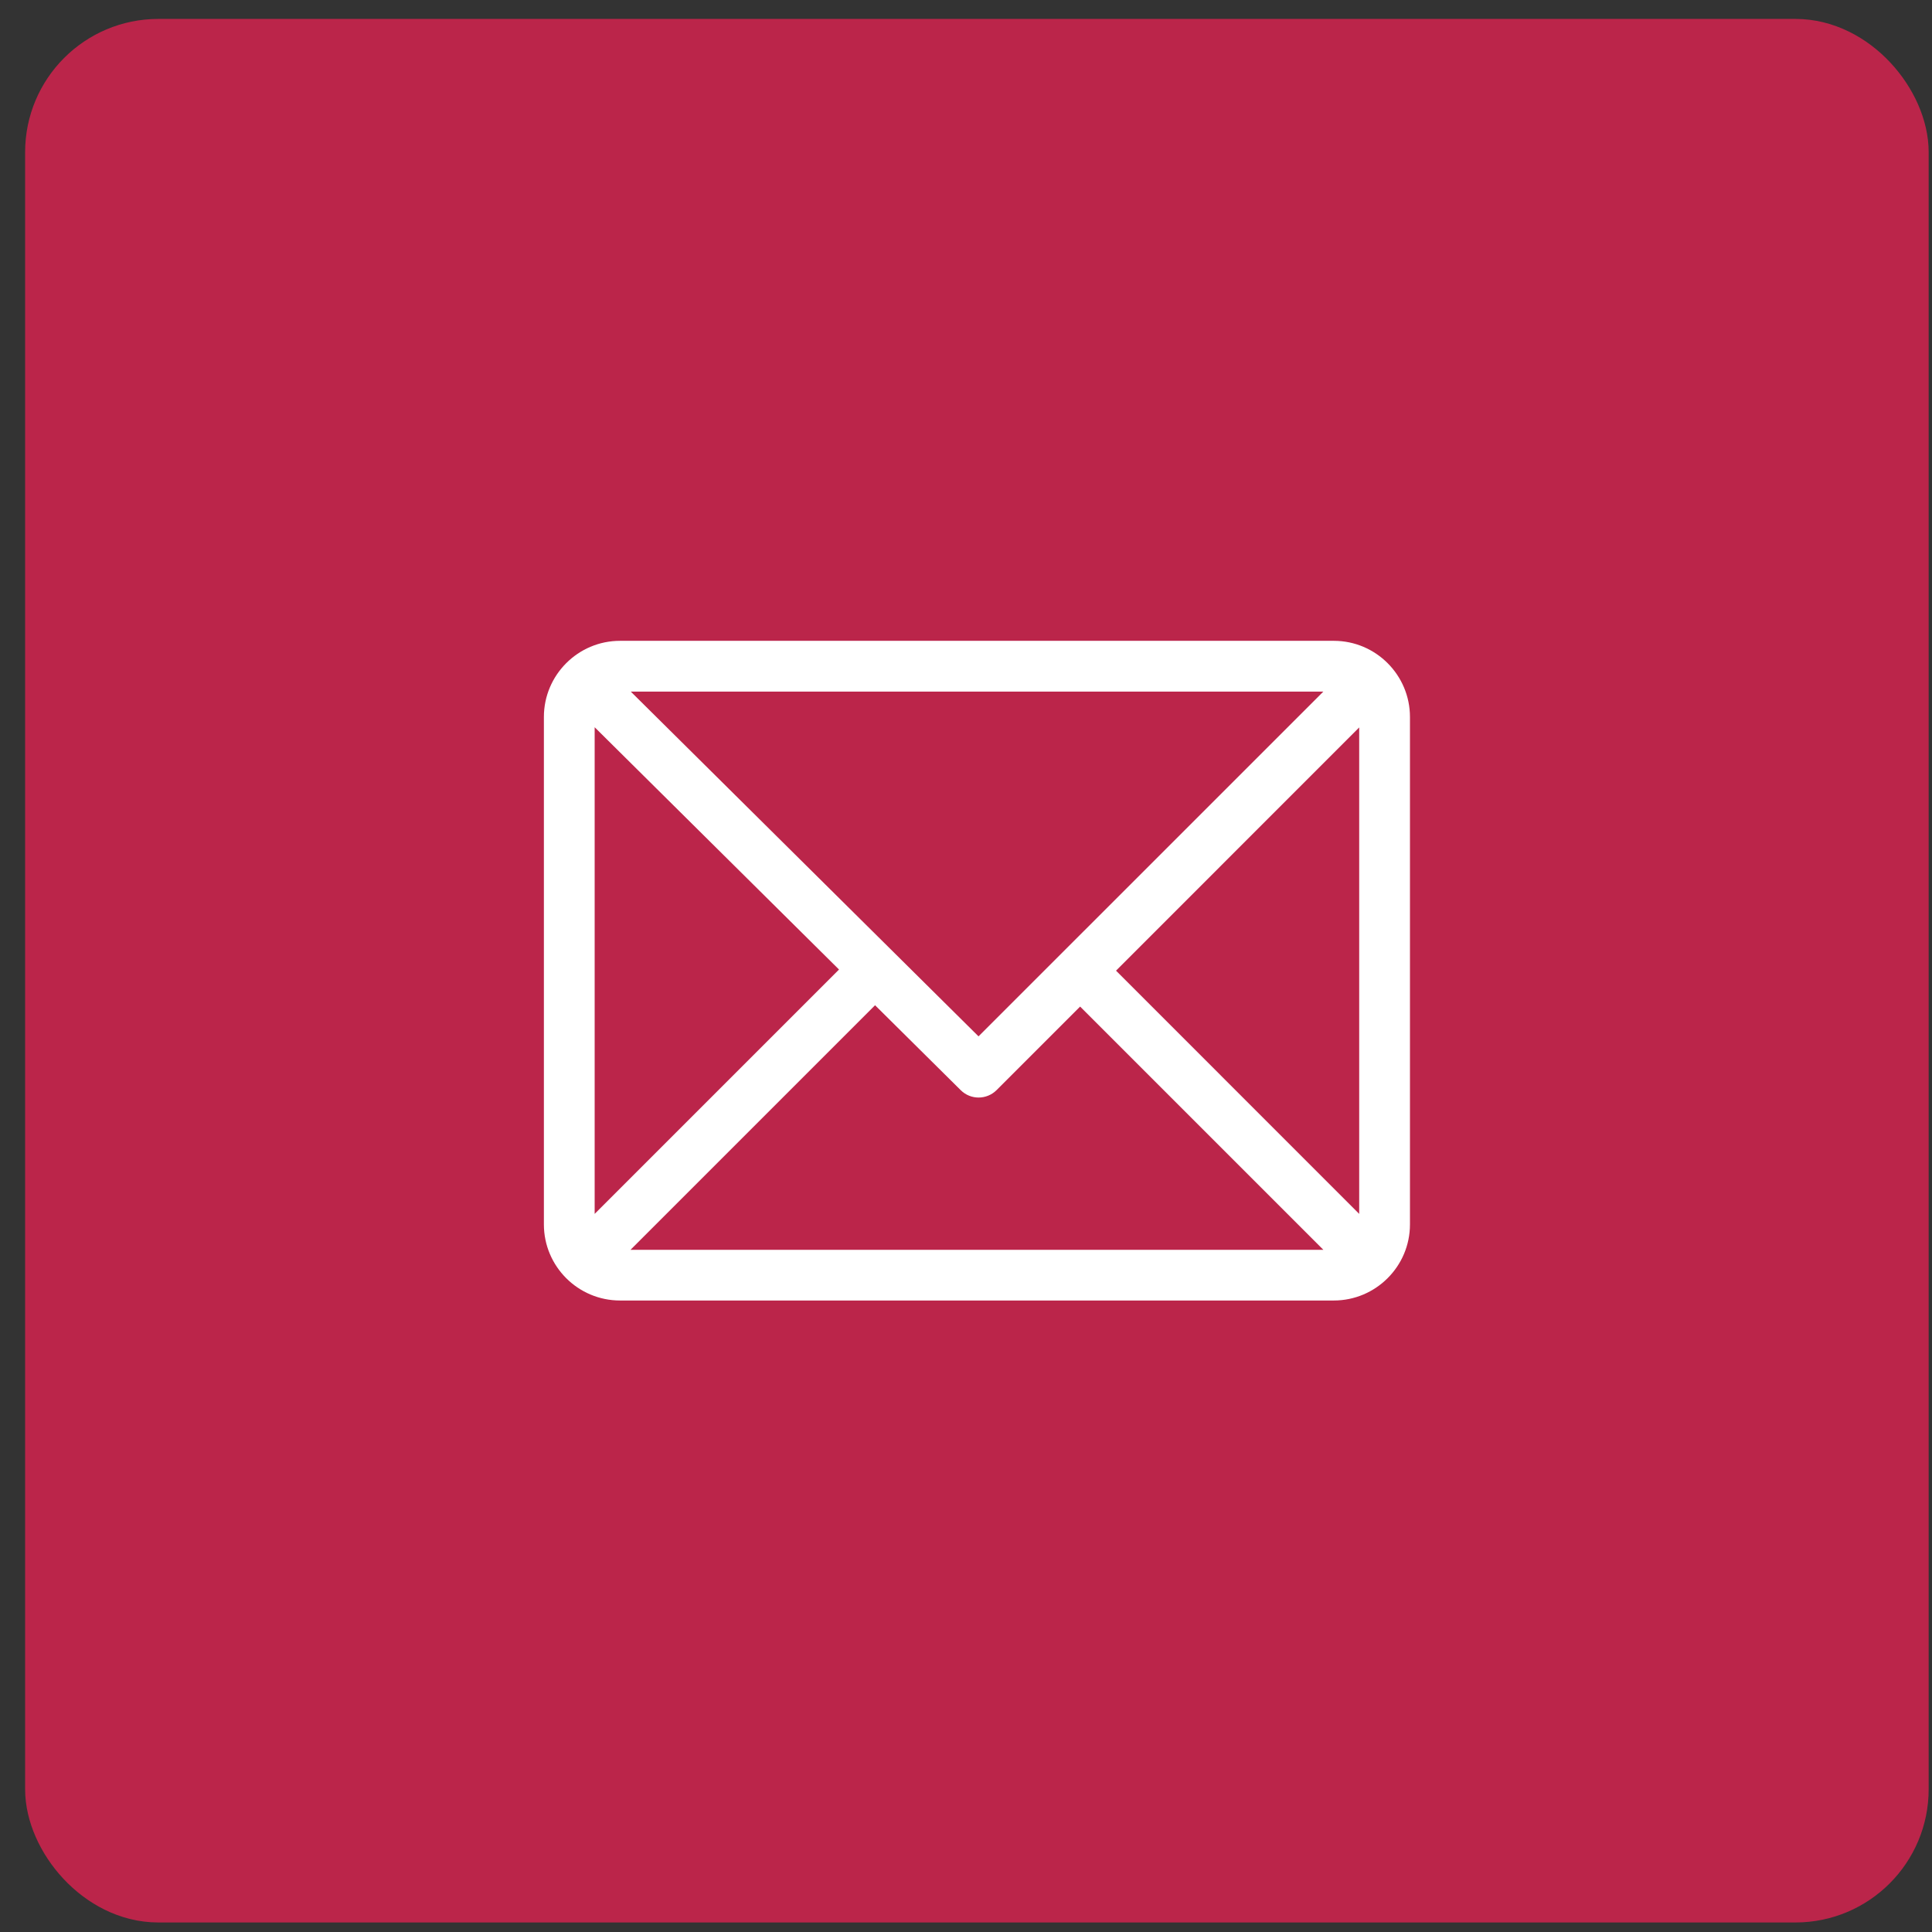
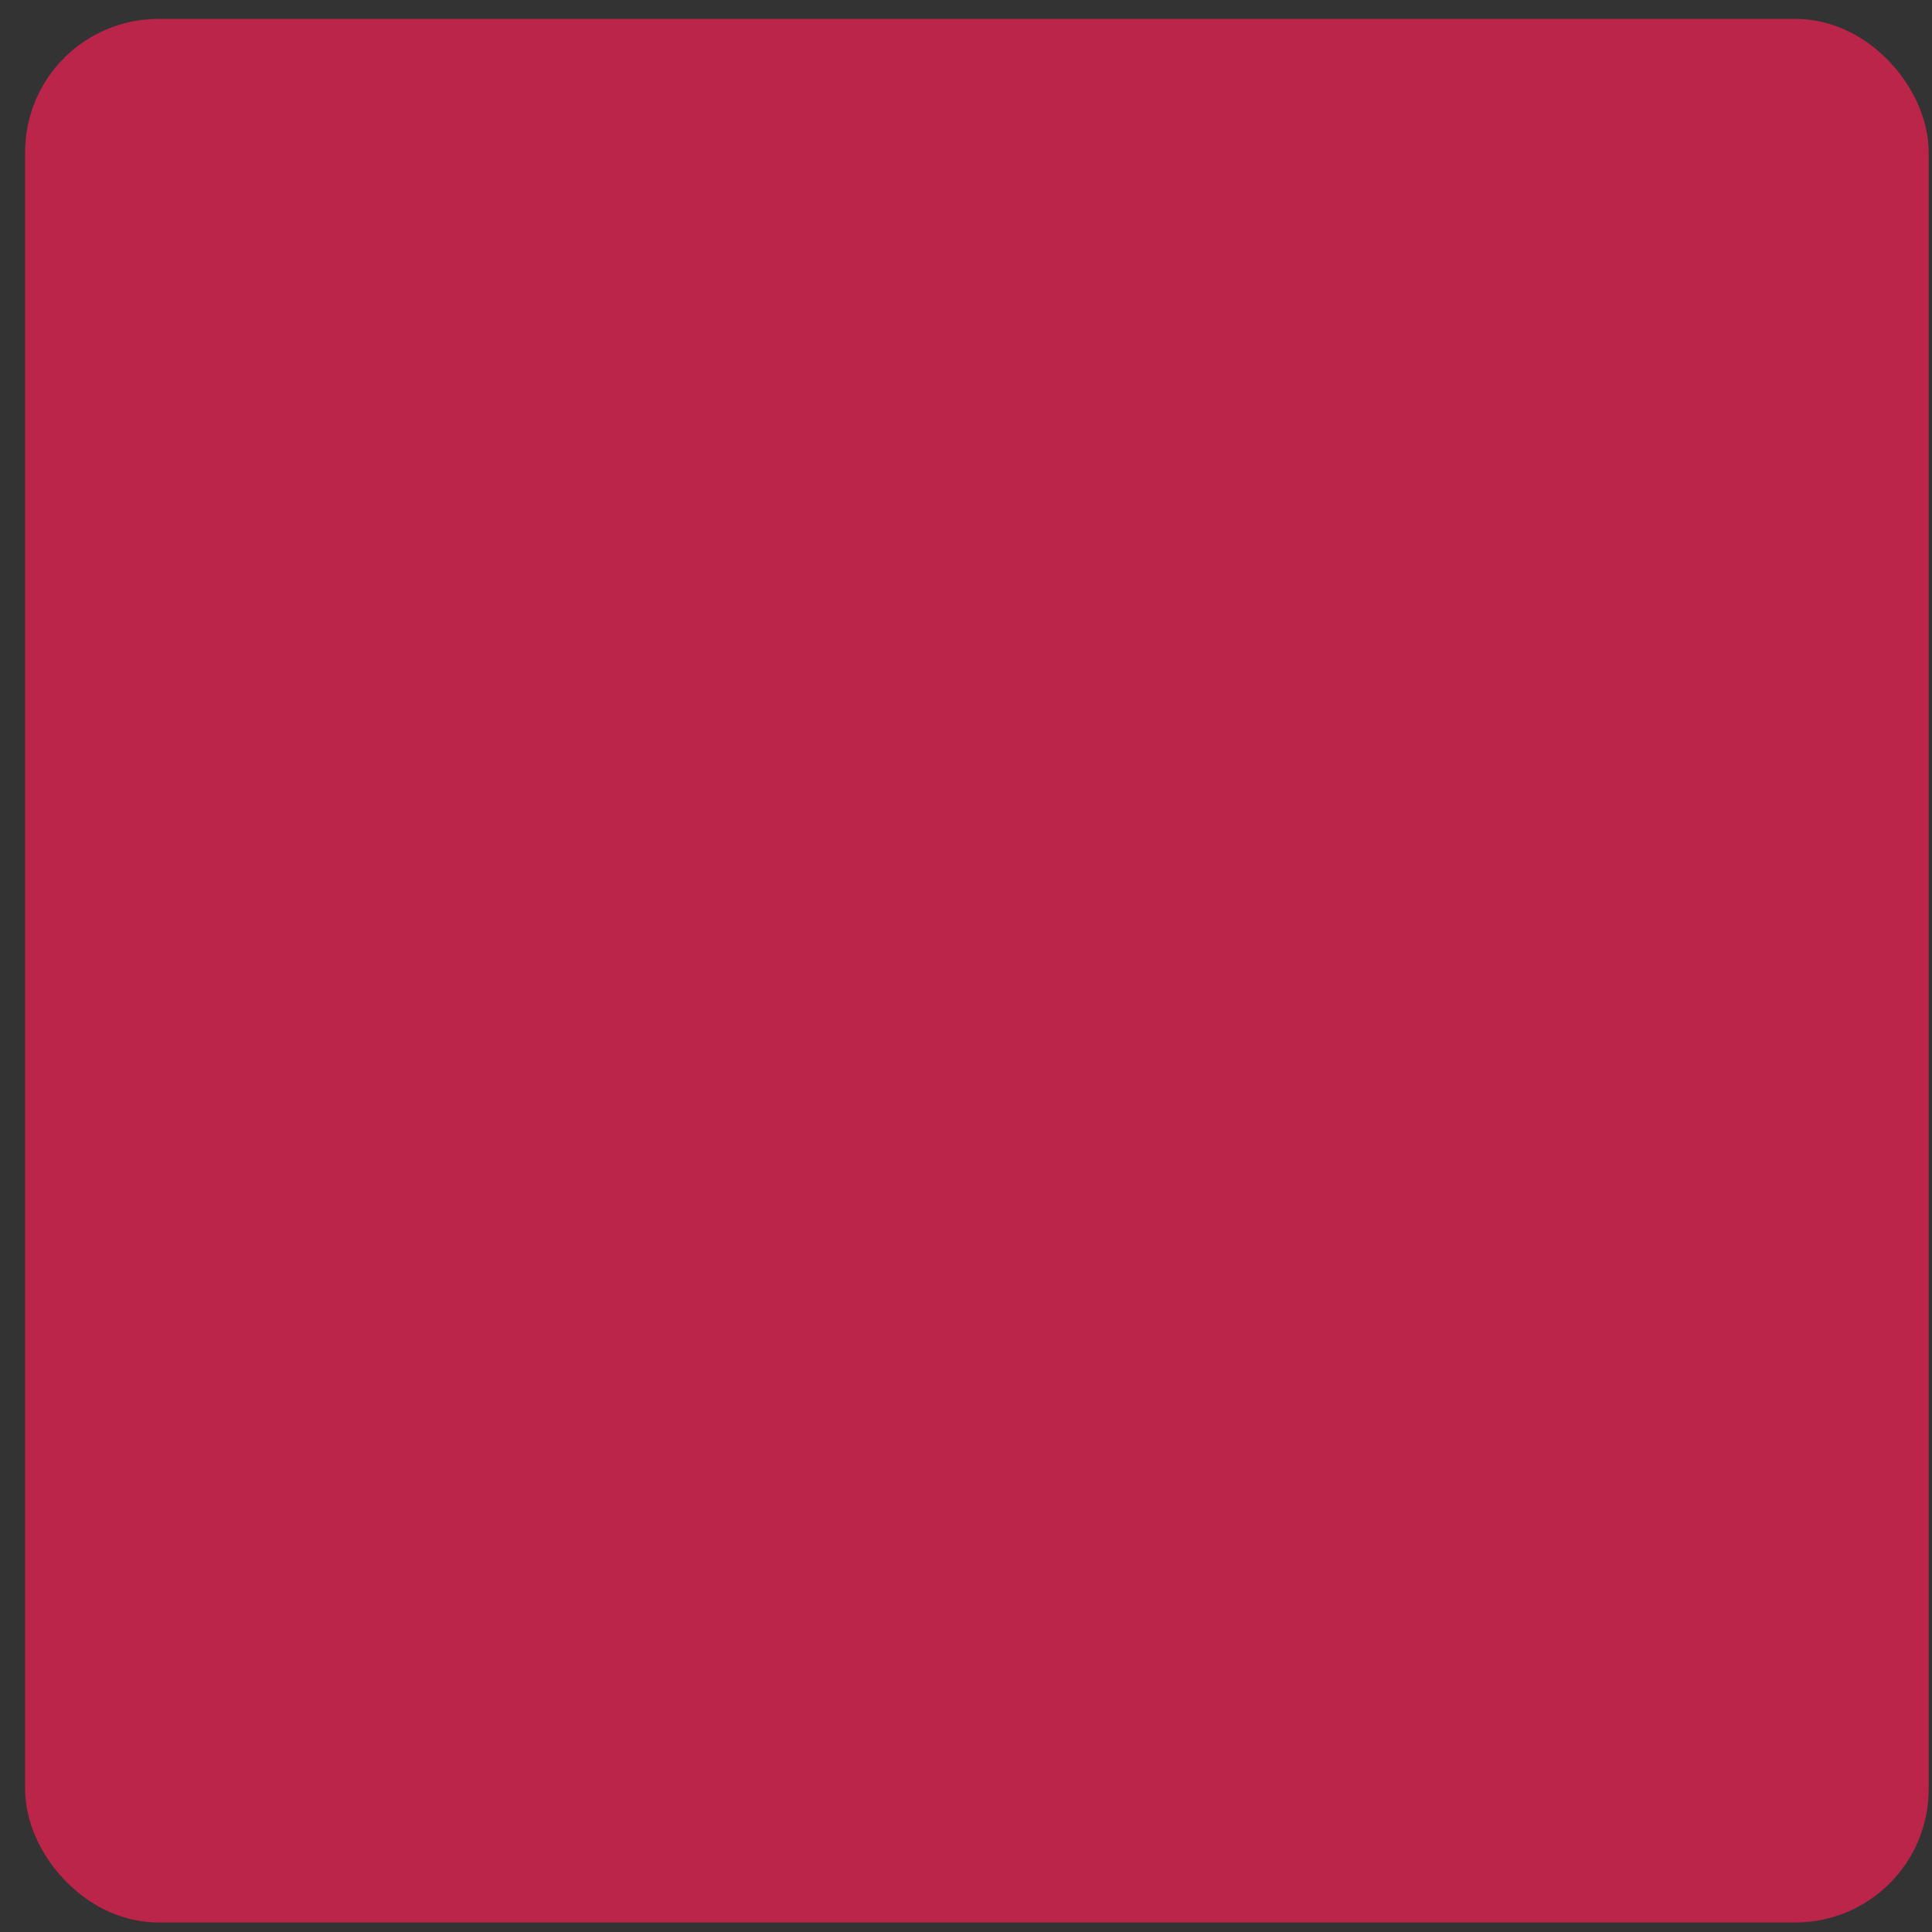
<svg xmlns="http://www.w3.org/2000/svg" width="29" height="29" viewBox="0 0 29 29" fill="none">
  <rect x="0" y="0" width="29" height="29" fill="#333333" stroke="none" />
  <rect x="0.877" y="0.784" width="27.573" height="27.573" rx="1.5" fill="#BB254A" stroke="#BB254A" />
  <g clip-path="url(#clip0_577_977)">
-     <path d="M20.021 9.619H9.307C8.677 9.619 8.164 10.132 8.164 10.762V18.379C8.164 19.007 8.675 19.521 9.307 19.521H20.021C20.649 19.521 21.164 19.01 21.164 18.379V10.762C21.164 10.134 20.653 9.619 20.021 9.619ZM19.864 10.381L14.688 15.556L9.468 10.381H19.864ZM8.926 18.221V10.916L12.594 14.553L8.926 18.221ZM9.464 18.76L13.135 15.089L14.421 16.364C14.57 16.512 14.81 16.511 14.959 16.363L16.213 15.109L19.864 18.76H9.464ZM20.402 18.221L16.752 14.57L20.402 10.919V18.221Z" fill="white" />
+     <path d="M20.021 9.619H9.307C8.677 9.619 8.164 10.132 8.164 10.762V18.379C8.164 19.007 8.675 19.521 9.307 19.521H20.021C20.649 19.521 21.164 19.01 21.164 18.379V10.762C21.164 10.134 20.653 9.619 20.021 9.619ZM19.864 10.381L14.688 15.556L9.468 10.381H19.864ZM8.926 18.221V10.916L12.594 14.553L8.926 18.221ZM9.464 18.76L13.135 15.089L14.421 16.364C14.57 16.512 14.81 16.511 14.959 16.363L16.213 15.109H9.464ZM20.402 18.221L16.752 14.57L20.402 10.919V18.221Z" fill="white" />
  </g>
  <defs>
    <clipPath id="clip0_577_977">
-       <rect width="13" height="13" fill="white" transform="translate(8.164 8.07)" />
-     </clipPath>
+       </clipPath>
  </defs>
</svg>